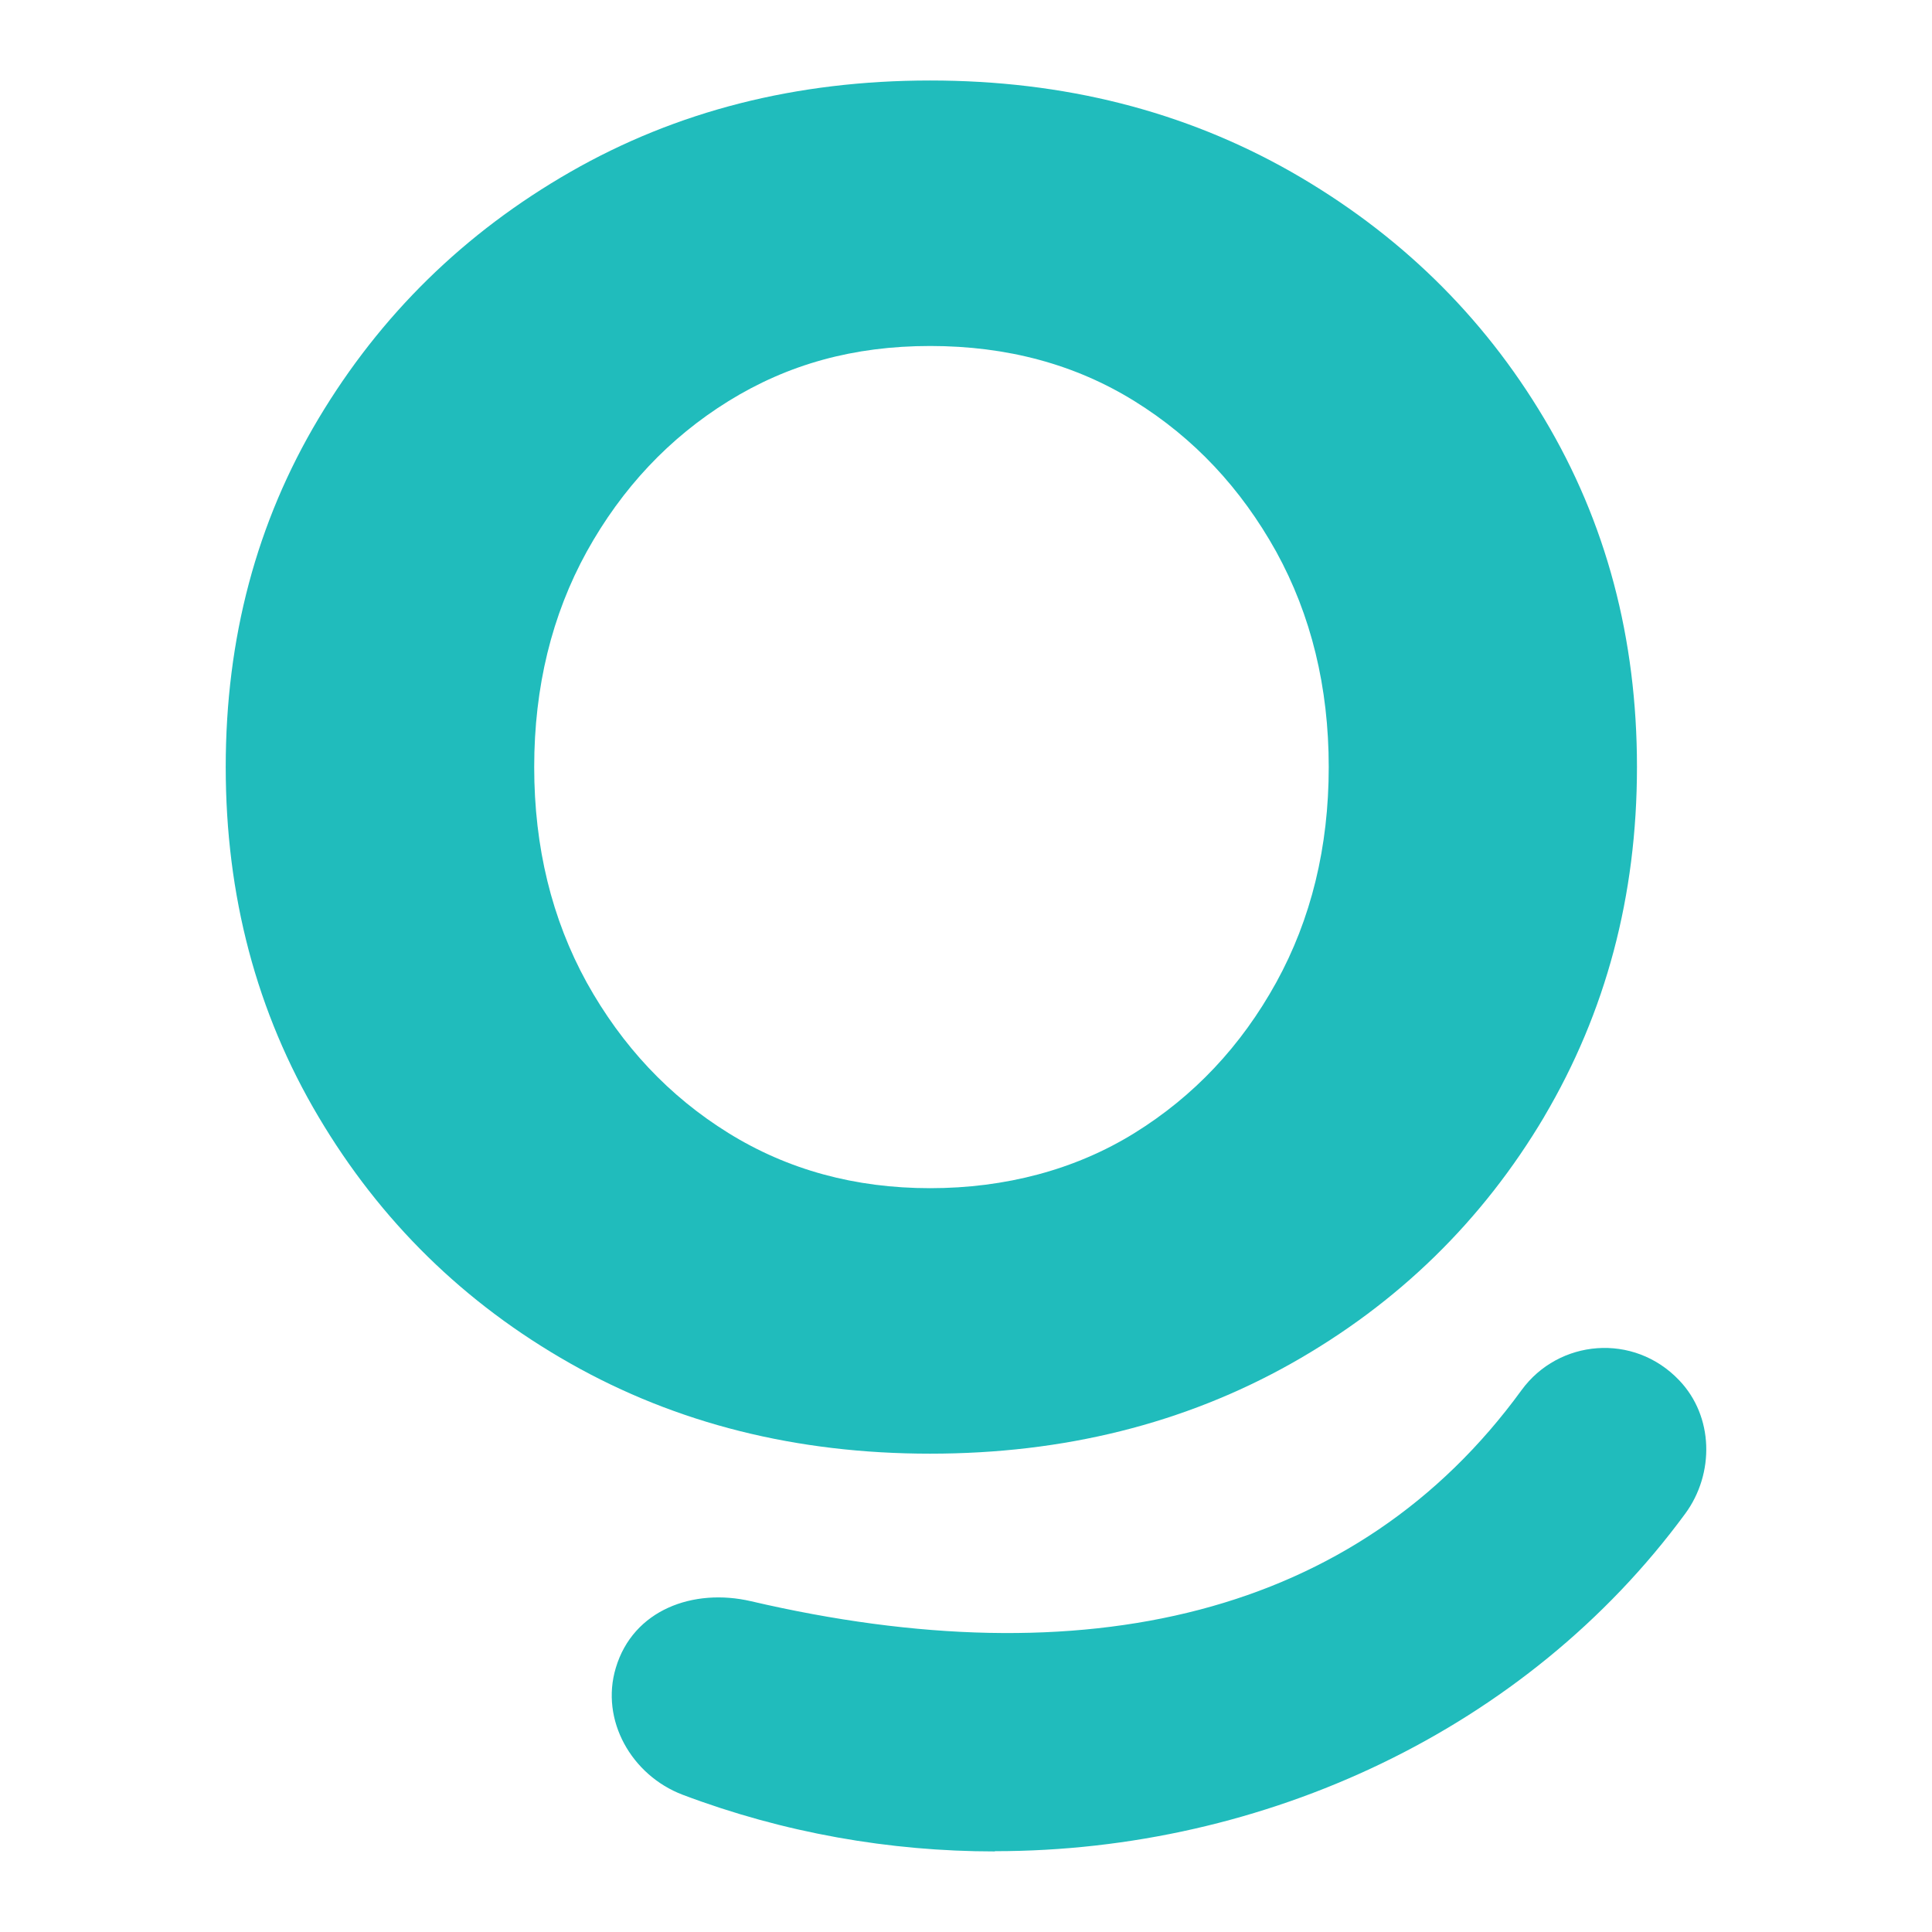
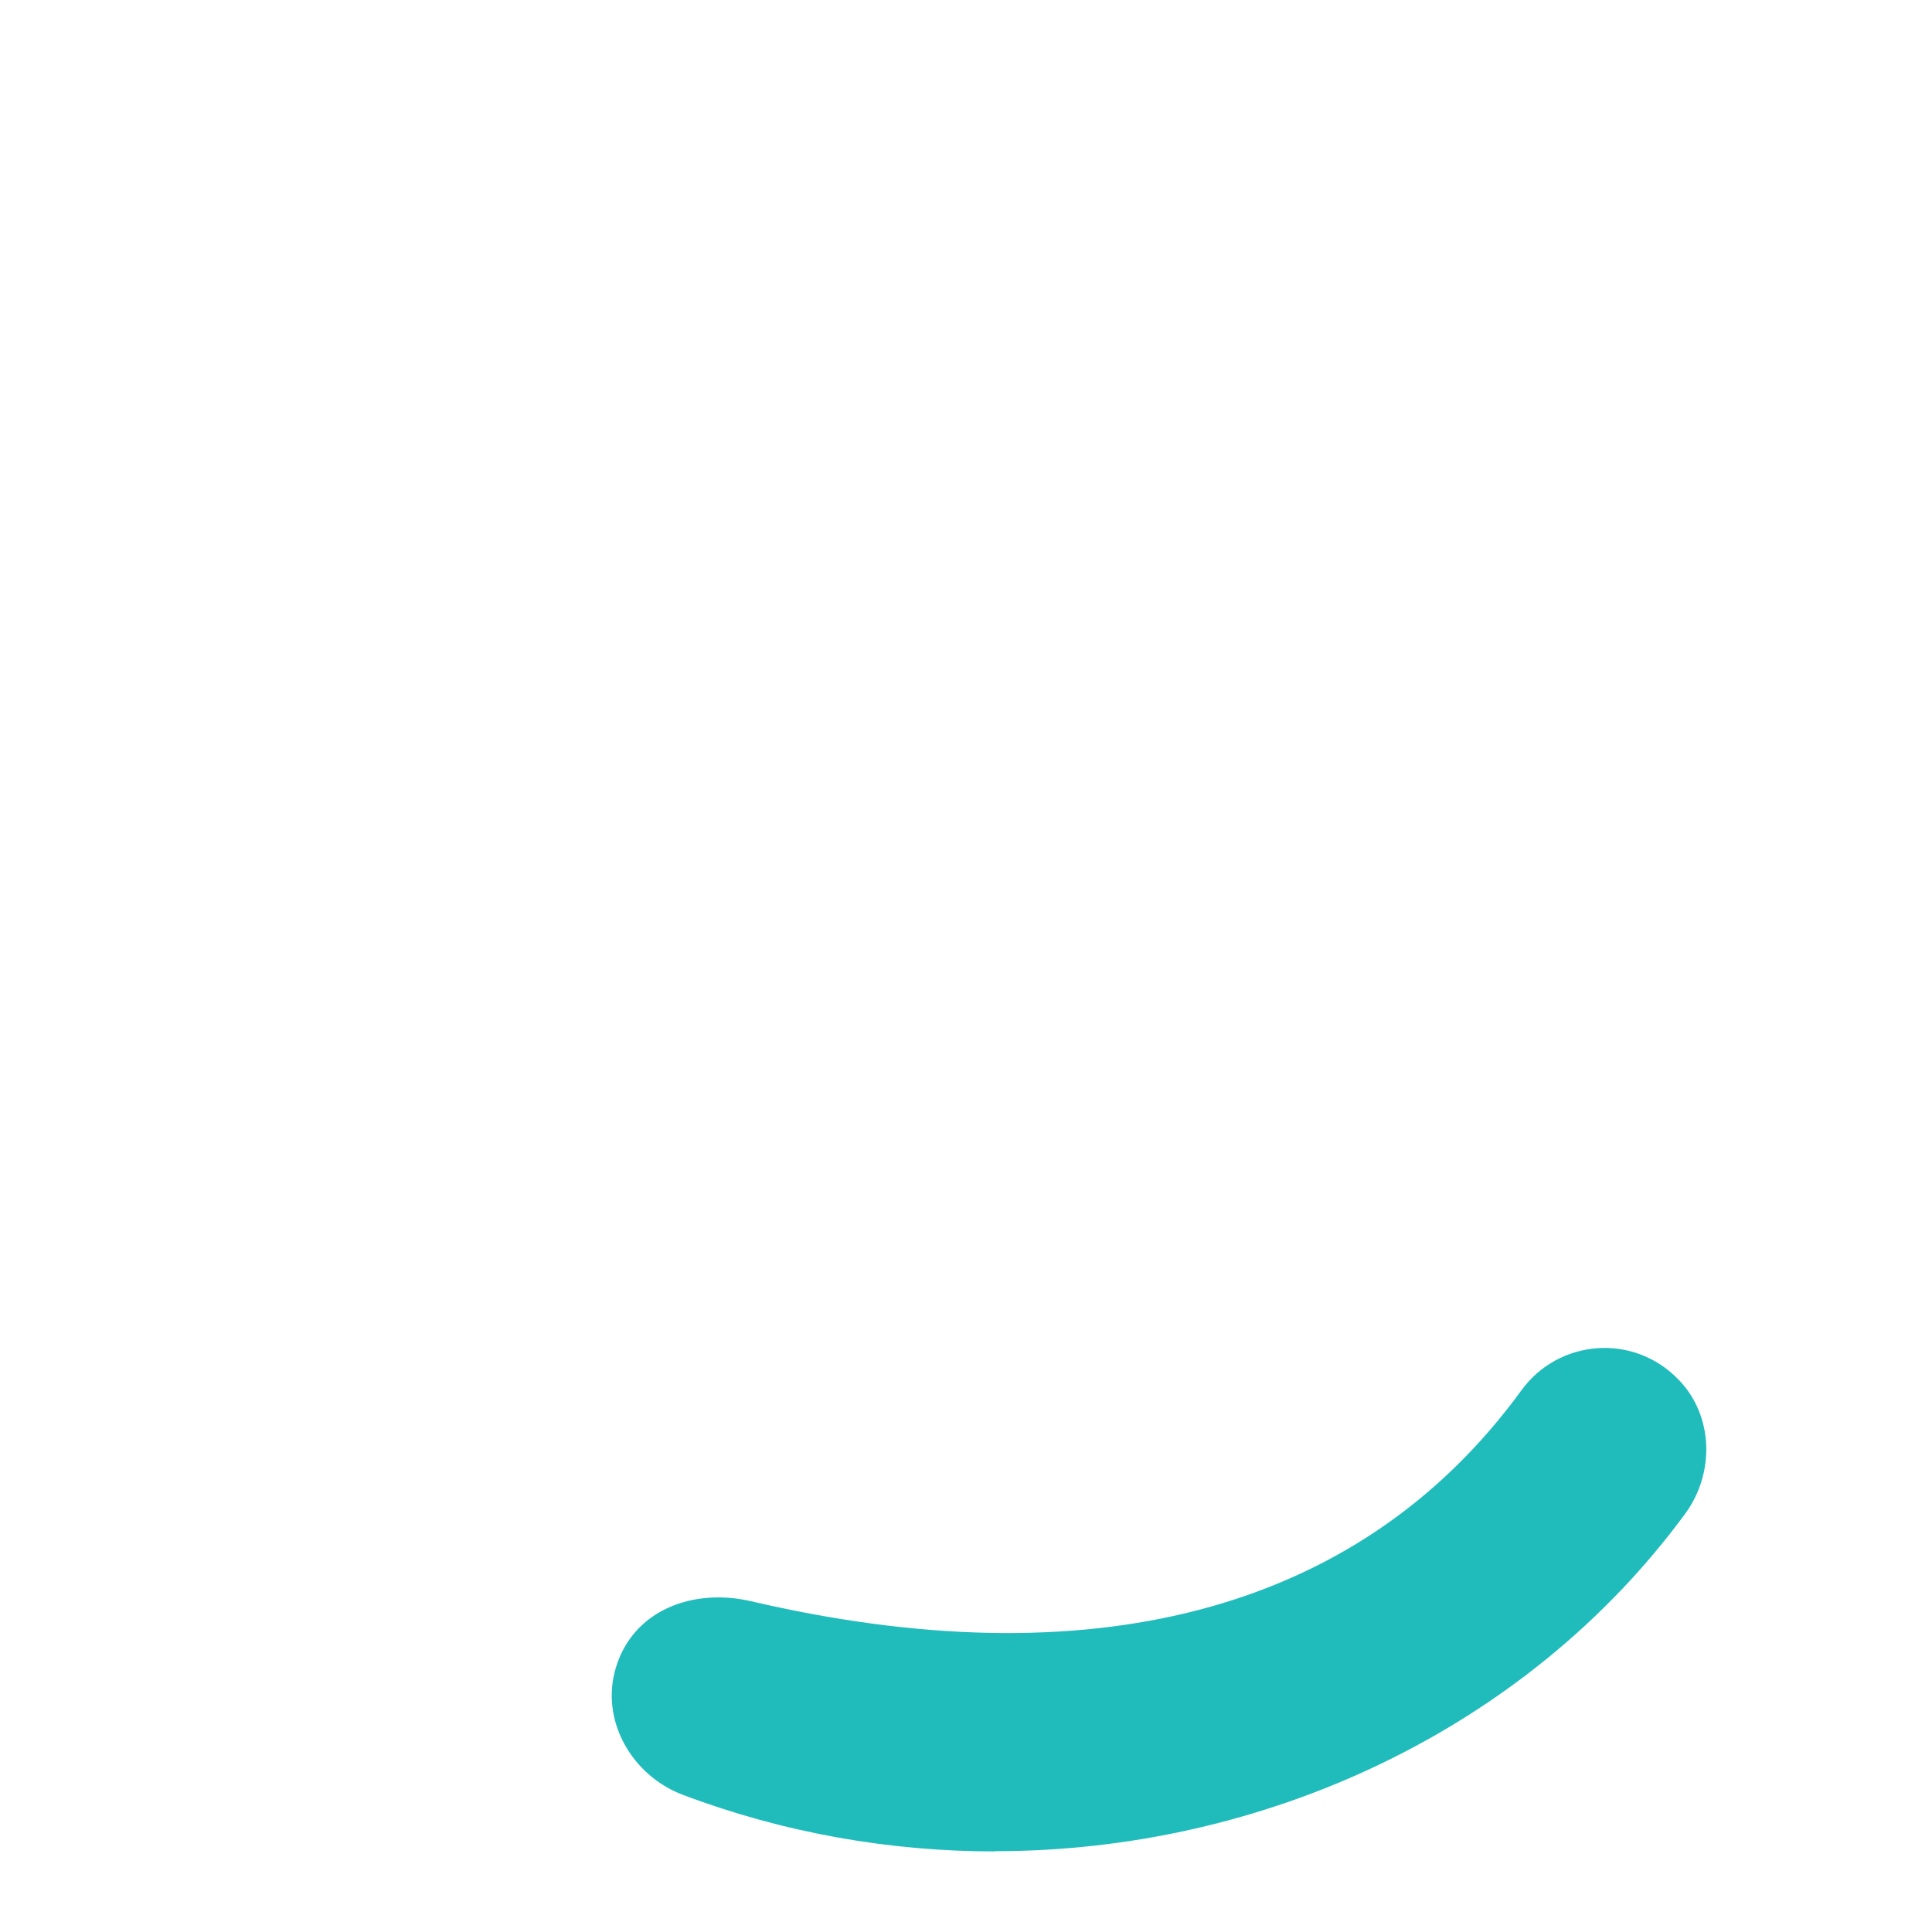
<svg xmlns="http://www.w3.org/2000/svg" id="Inventorio" width="24" height="24" viewBox="0 0 24 24">
  <defs>
    <style>.cls-1{fill:#20bcbc;}</style>
  </defs>
-   <path class="cls-1" d="M19.183,13.872c-.769,1.296-1.818,2.32-3.143,3.066-1.329.747-2.825,1.12-4.485,1.12s-3.149-.373-4.469-1.12-2.361-1.769-3.13-3.066c-.769-1.296-1.152-2.744-1.152-4.344s.383-3.04,1.152-4.327c.769-1.287,1.812-2.31,3.13-3.066,1.319-.756,2.805-1.135,4.469-1.135s3.156.38,4.485,1.135c1.329.759,2.377,1.779,3.143,3.066.769,1.287,1.152,2.728,1.152,4.327s-.386,3.046-1.152,4.343h0ZM15.853,6.852c-.438-.788-1.023-1.412-1.76-1.869s-1.583-.685-2.538-.685-1.769.229-2.506.685c-.737.457-1.323,1.081-1.76,1.869-.434.788-.653,1.682-.653,2.677s.219,1.888.653,2.677c.438.788,1.023,1.412,1.76,1.869s1.573.685,2.506.685,1.802-.229,2.538-.685c.737-.457,1.323-1.078,1.76-1.869.434-.788.653-1.682.653-2.677s-.219-1.888-.653-2.677Z" />
  <path class="cls-1" d="M12.357,22.999c-1.303,0-2.619-.229-3.877-.704-.634-.241-1.026-.927-.83-1.577.215-.72.962-.994,1.68-.827,4.14.965,7.525.19,9.571-2.622.46-.631,1.393-.718,1.959-.122.428.447.441,1.158.074,1.657-1.972,2.683-5.228,4.192-8.574,4.192l-.003.003v-.001Z" />
</svg>